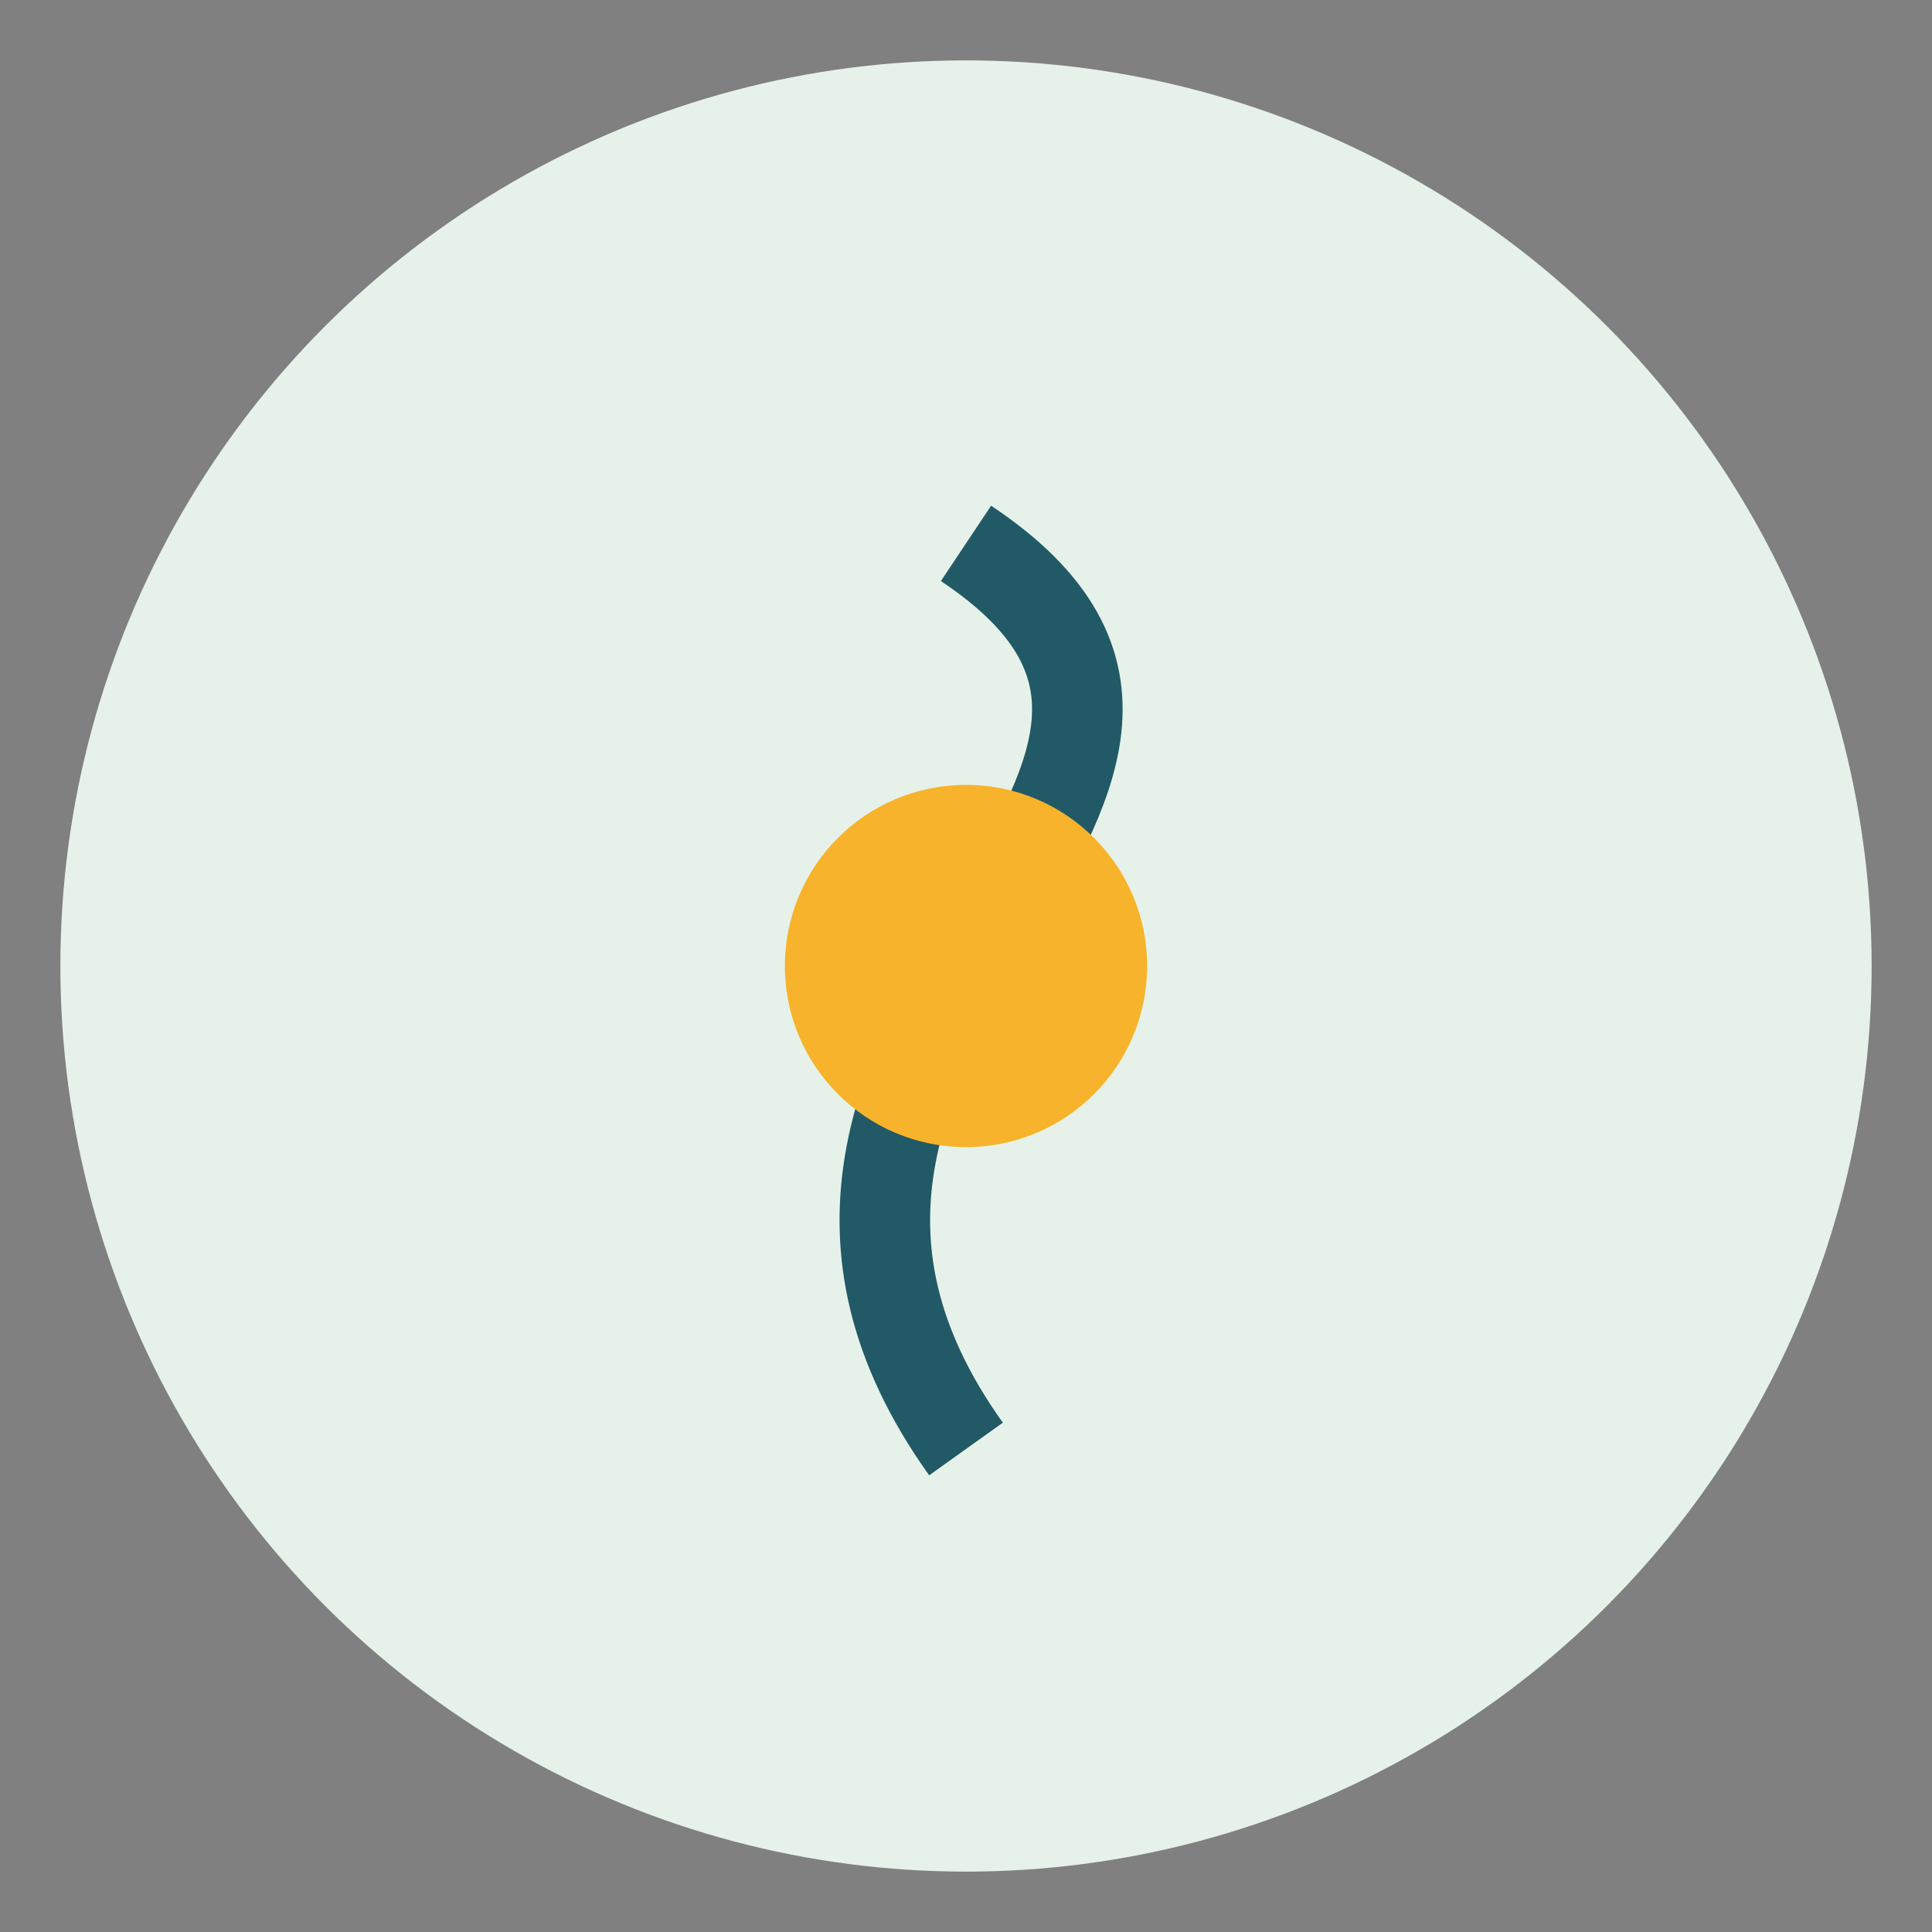
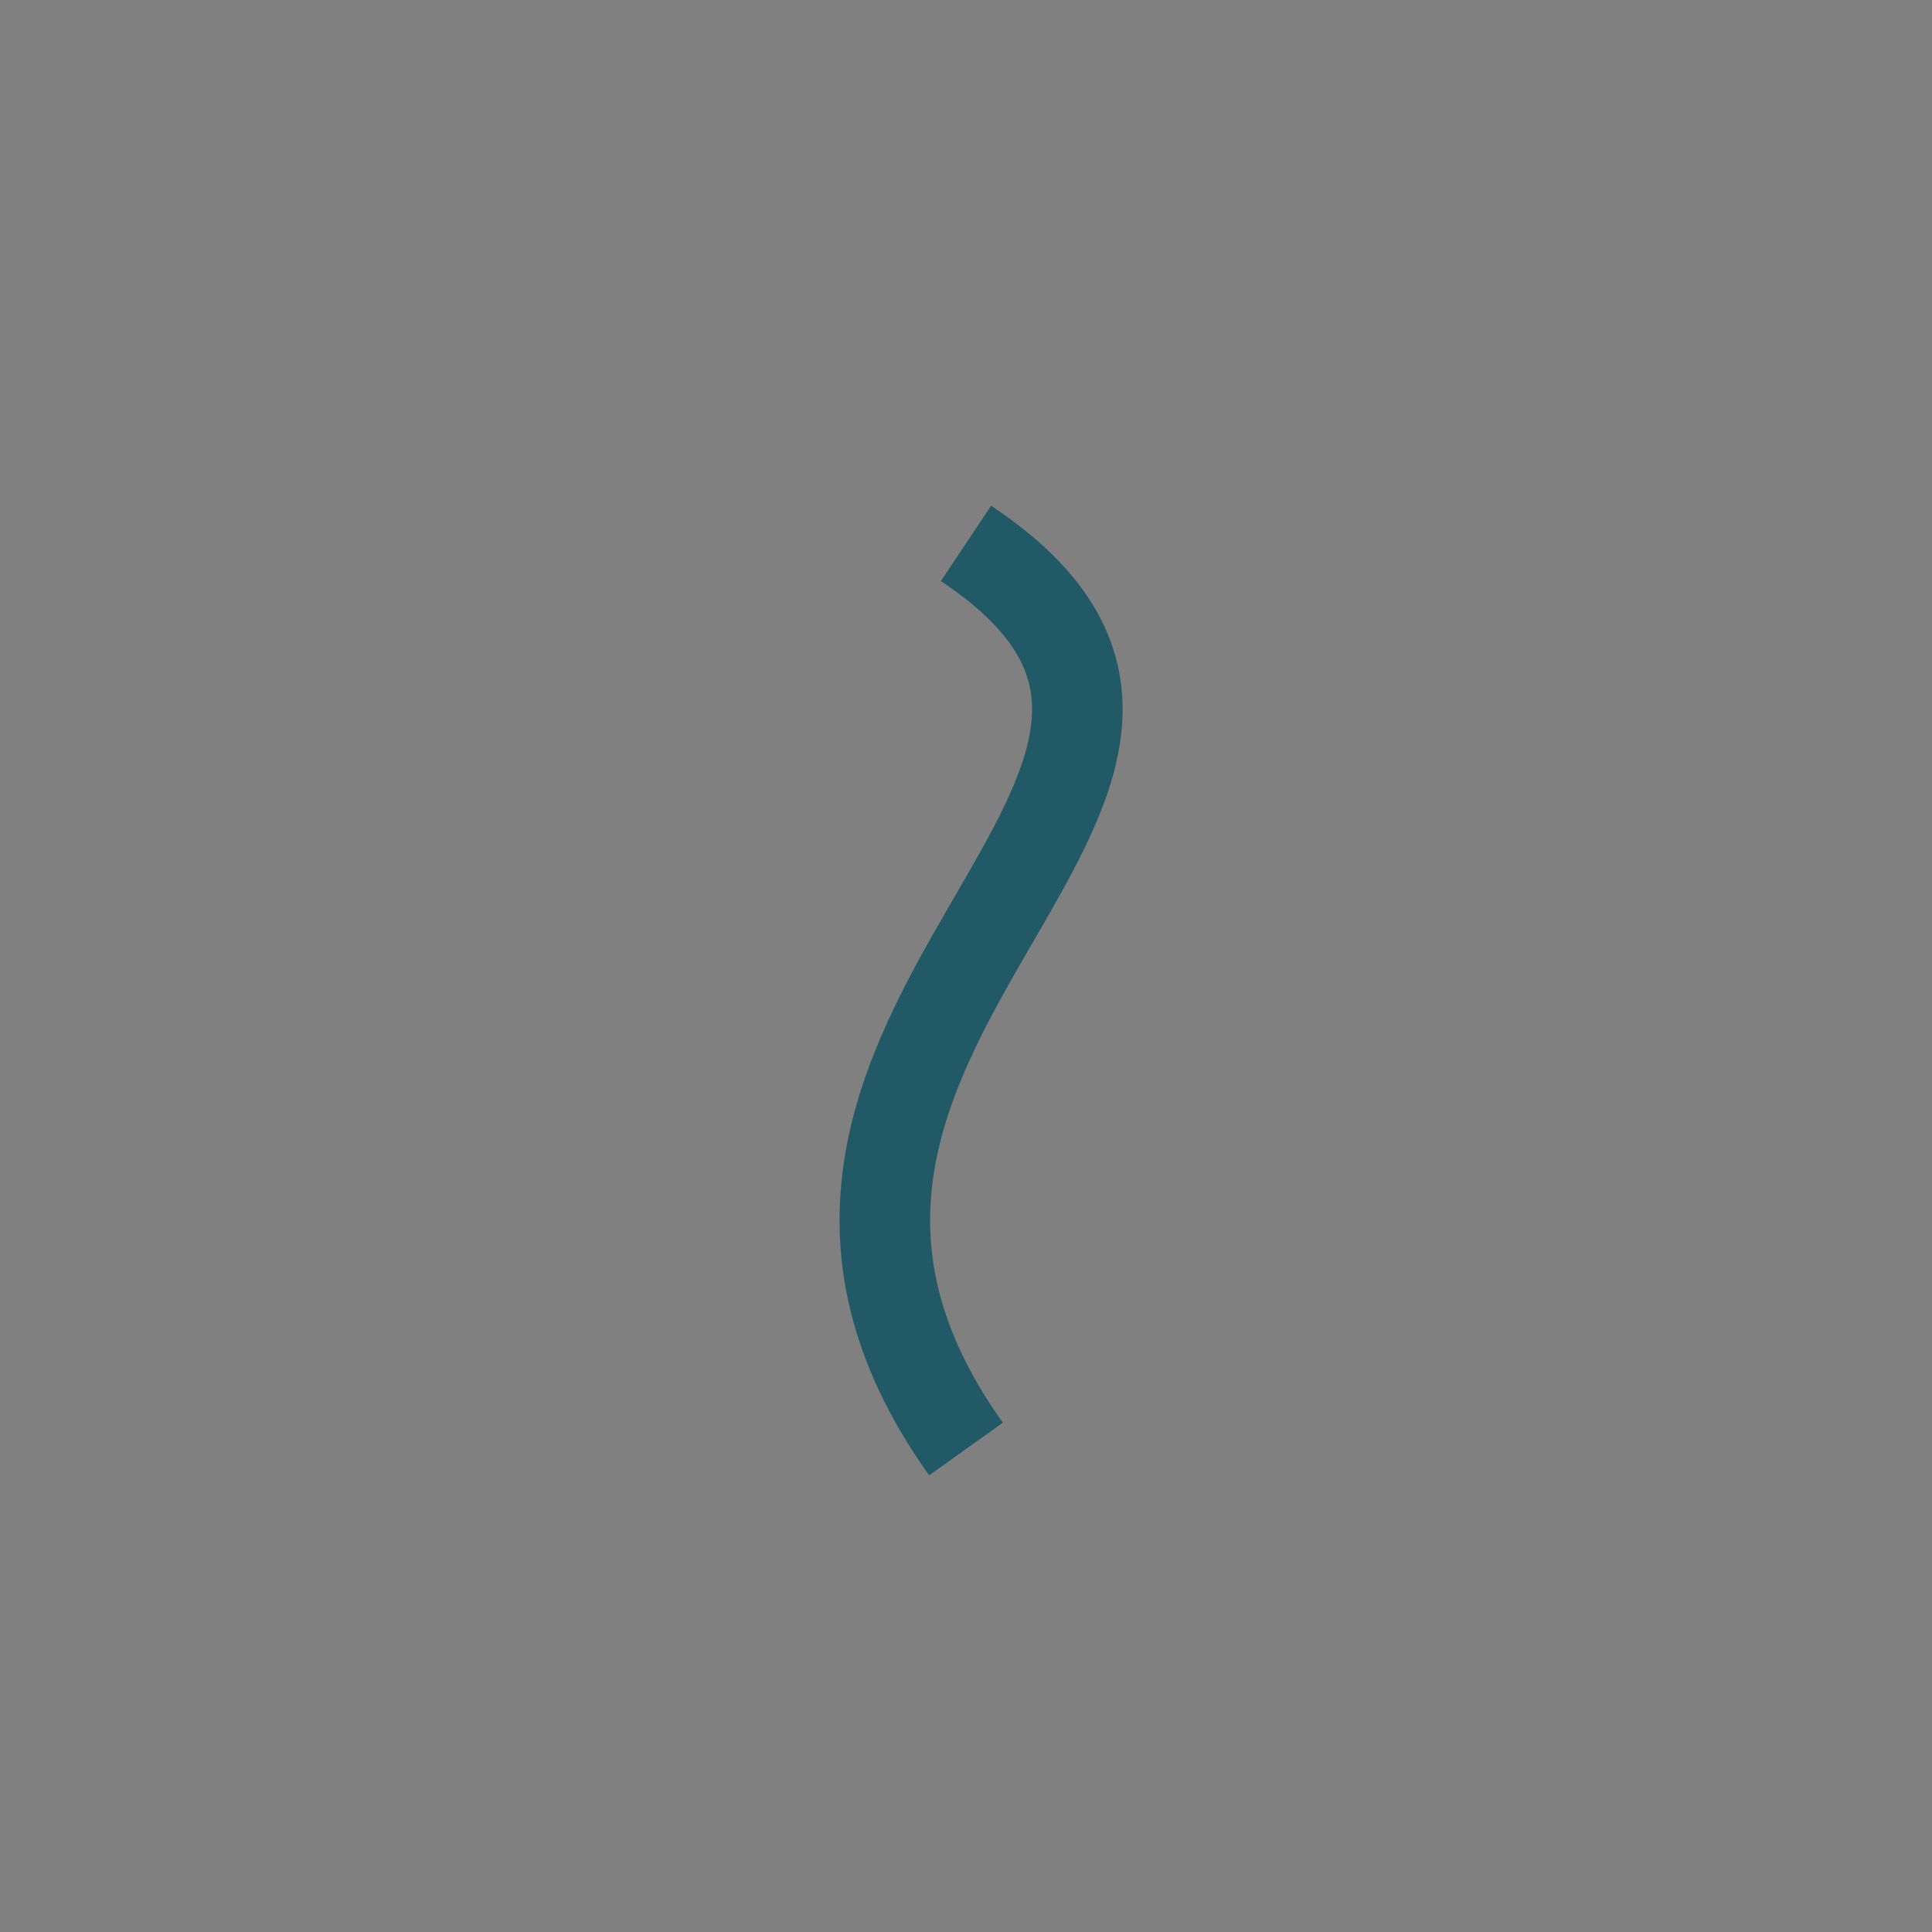
<svg xmlns="http://www.w3.org/2000/svg" width="32" height="32" viewBox="0 0 32 32">
  <rect x="0" y="0" width="32" height="32" fill="#808080" stroke="none" />
-   <circle cx="16" cy="16" r="15" fill="#E6F2E9" />
  <path d="M16 24c-5-7 6-11 0-15" stroke="#225966" fill="none" stroke-width="1.5" />
-   <circle cx="16" cy="16" r="3" fill="#F7B32B" />
</svg>